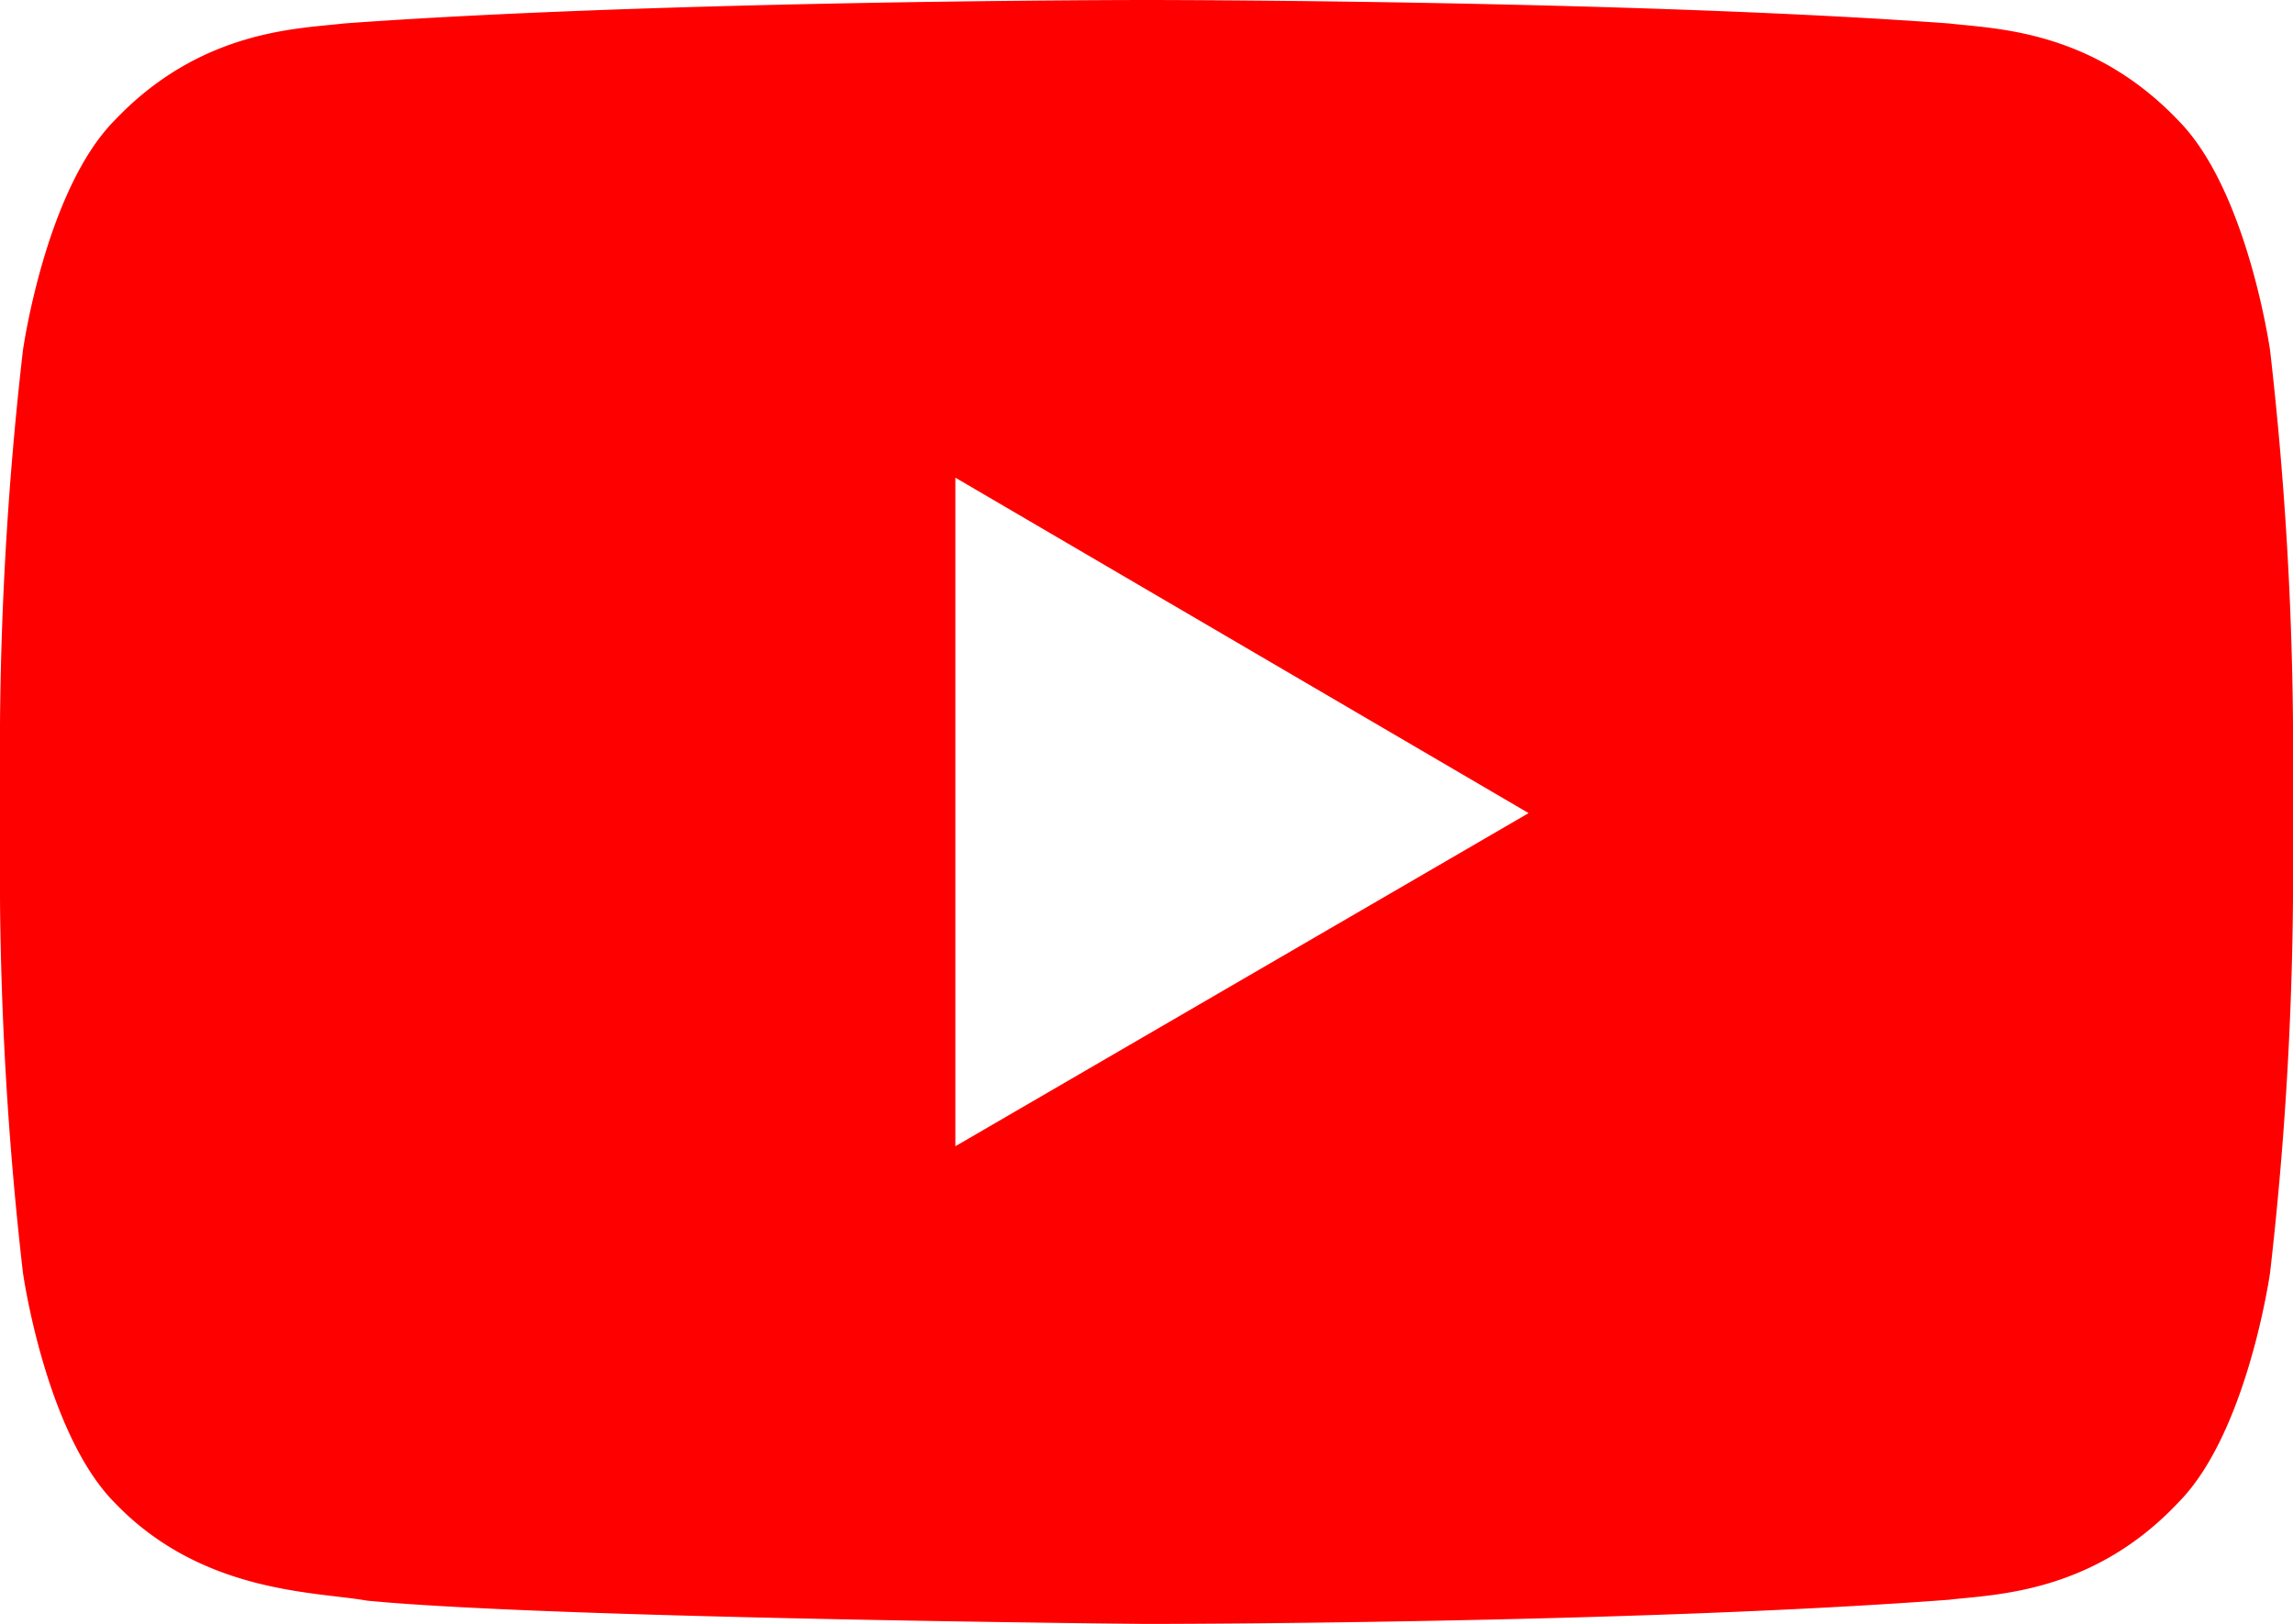
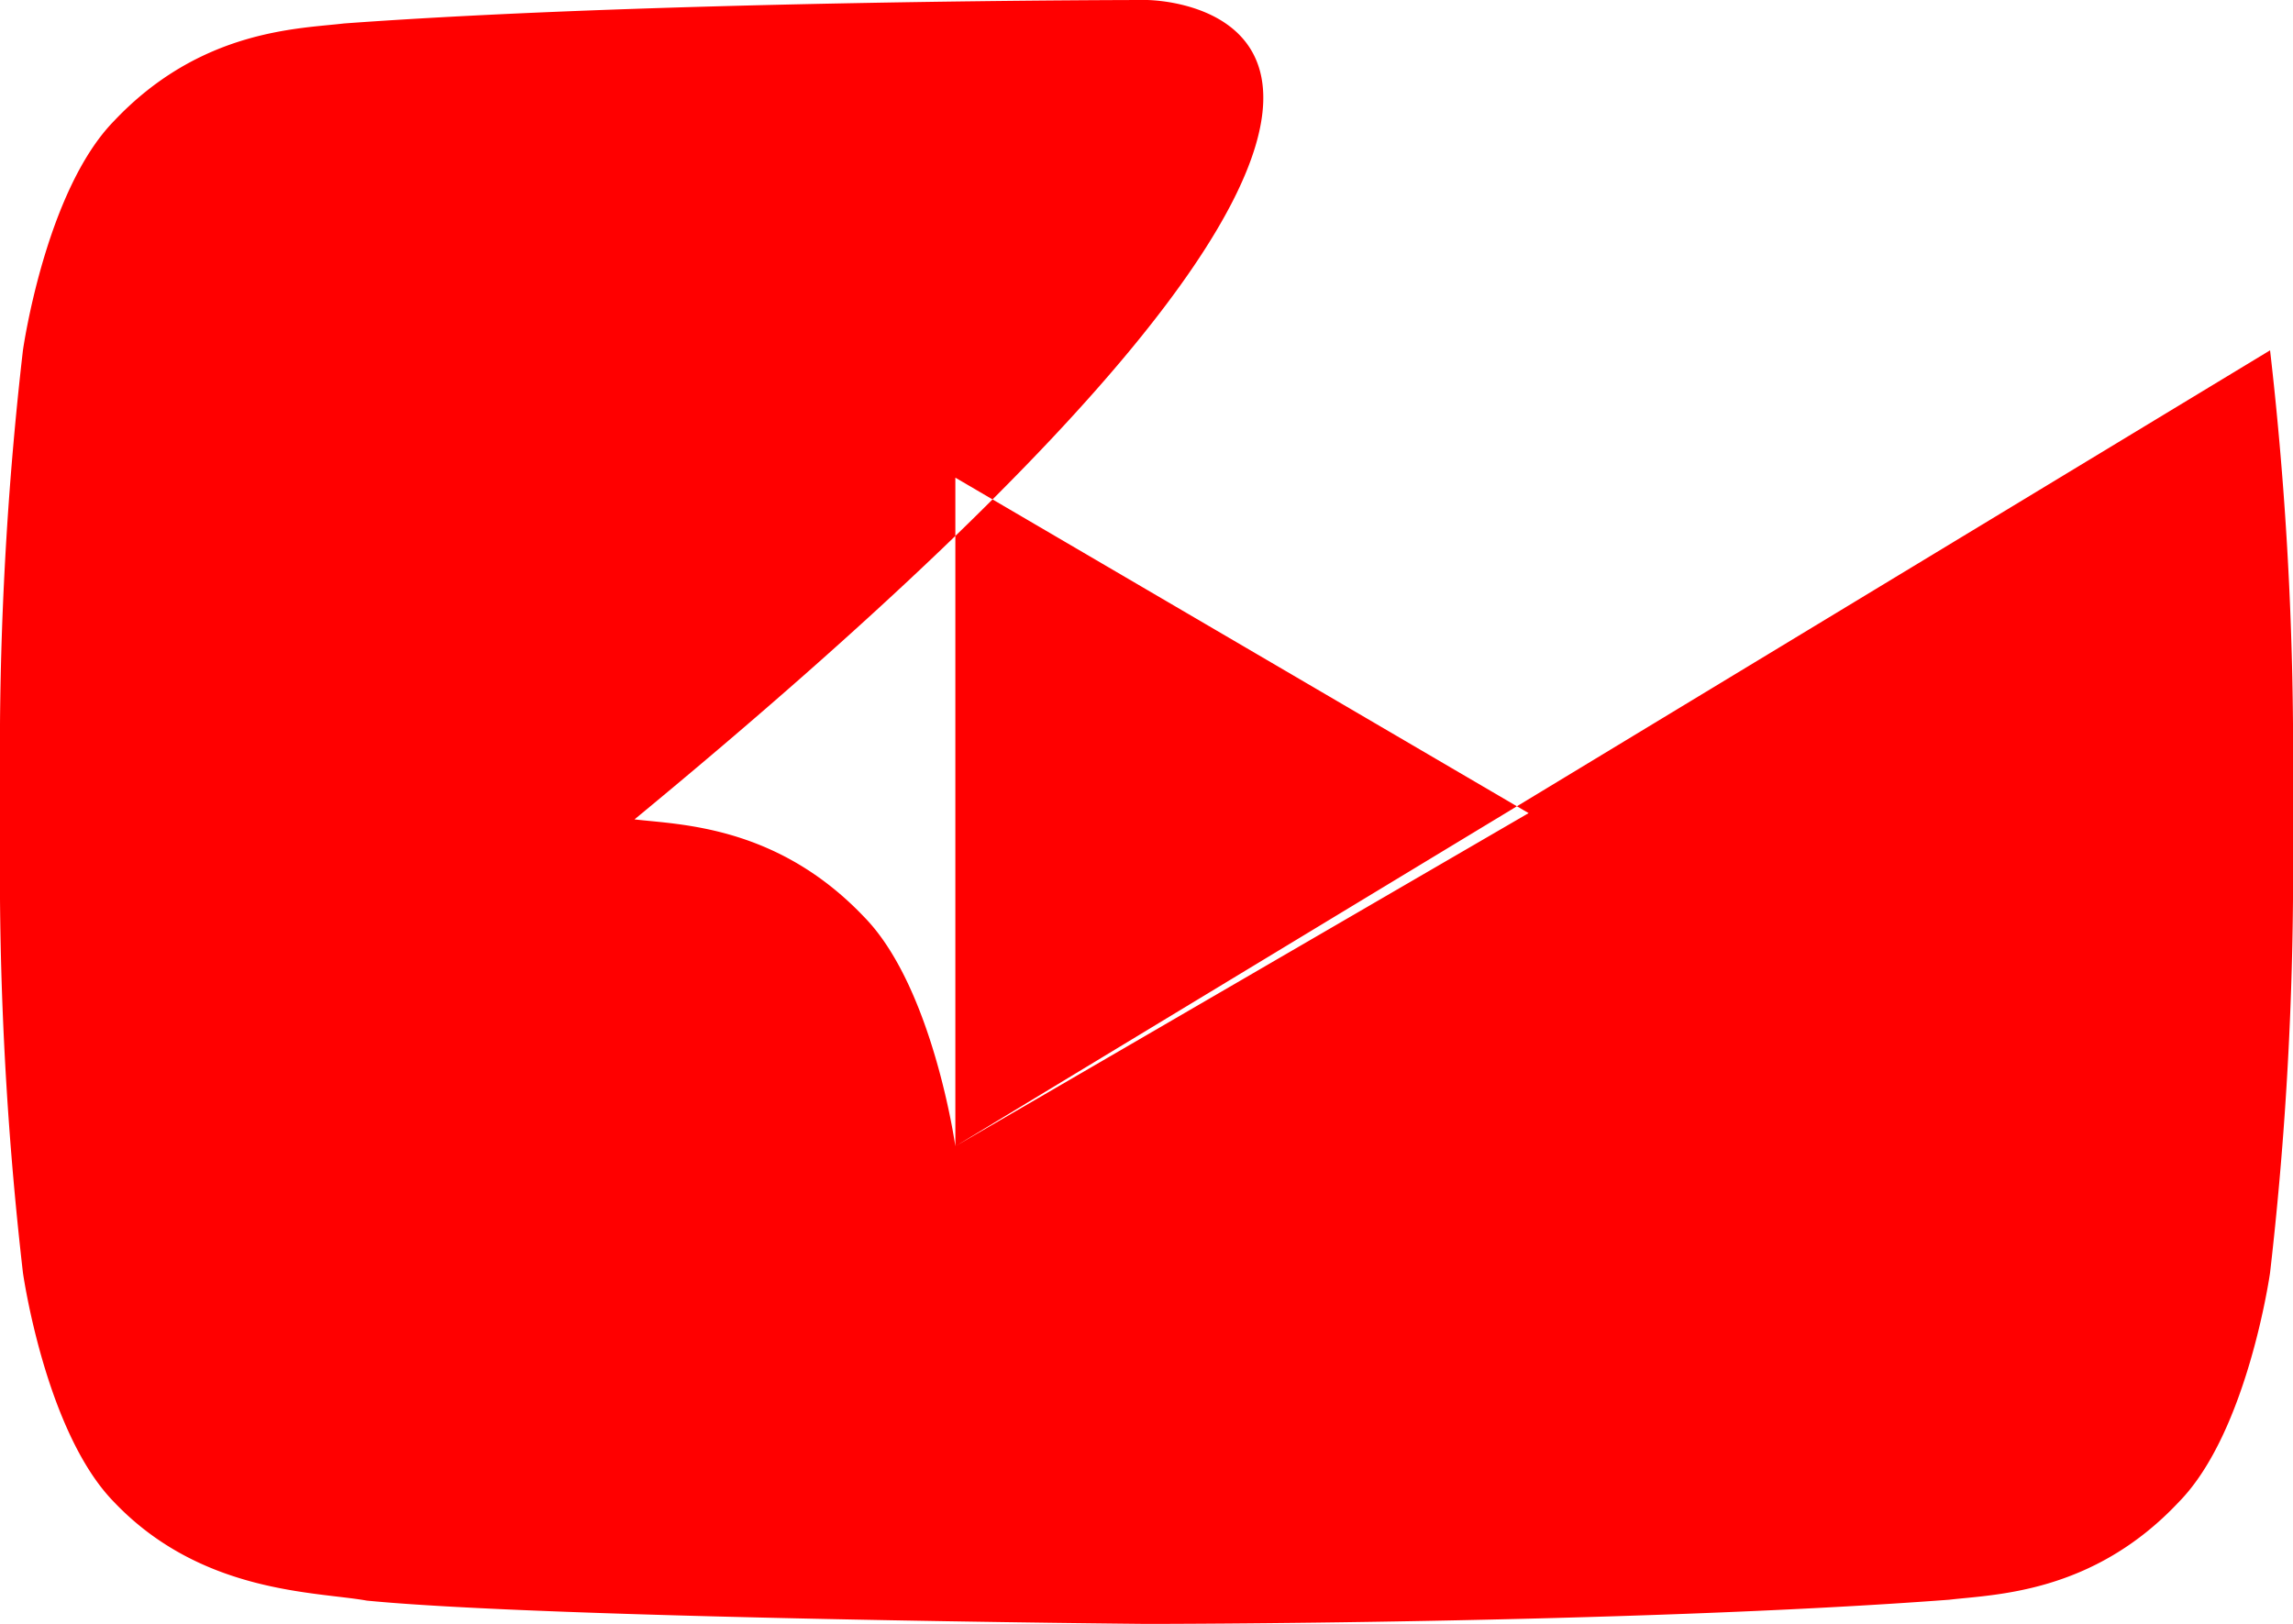
<svg xmlns="http://www.w3.org/2000/svg" viewBox="0 0 128 90.67">
  <defs>
    <style>.cls-1{fill:red;}</style>
  </defs>
  <title>youtube</title>
  <g id="图层_2" data-name="图层 2">
    <g id="图层_1-2" data-name="图层 1">
-       <path class="cls-1" d="M53.33,64V26.67l32,18.73Zm73.39-44.44s-1.25-8.88-5.09-12.8c-4.87-5.13-10.32-5.15-12.82-5.45C90.9,0,64,0,64,0H64S37.1,0,19.2,1.31c-2.51.3-8,.32-12.84,5.45-3.83,3.92-5.08,12.8-5.08,12.8A196,196,0,0,0,0,40.41V50.2A196.26,196.26,0,0,0,1.28,71.06s1.25,8.88,5.08,12.8c4.88,5.13,11.27,5,14.12,5.51,10.24,1,43.52,1.3,43.52,1.3s26.9,0,44.81-1.35c2.5-.3,8-.32,12.82-5.46,3.84-3.91,5.09-12.8,5.09-12.8A196.26,196.26,0,0,0,128,50.2V40.42a196.26,196.26,0,0,0-1.28-20.86Z" />
+       <path class="cls-1" d="M53.33,64V26.67l32,18.73Zs-1.25-8.88-5.09-12.8c-4.87-5.13-10.32-5.15-12.82-5.45C90.9,0,64,0,64,0H64S37.1,0,19.2,1.31c-2.51.3-8,.32-12.84,5.45-3.83,3.92-5.08,12.8-5.08,12.8A196,196,0,0,0,0,40.41V50.2A196.26,196.26,0,0,0,1.28,71.06s1.25,8.88,5.08,12.8c4.88,5.13,11.27,5,14.12,5.51,10.24,1,43.52,1.3,43.52,1.3s26.9,0,44.81-1.35c2.5-.3,8-.32,12.82-5.46,3.84-3.91,5.09-12.8,5.09-12.8A196.26,196.26,0,0,0,128,50.2V40.42a196.26,196.26,0,0,0-1.28-20.86Z" />
    </g>
  </g>
</svg>